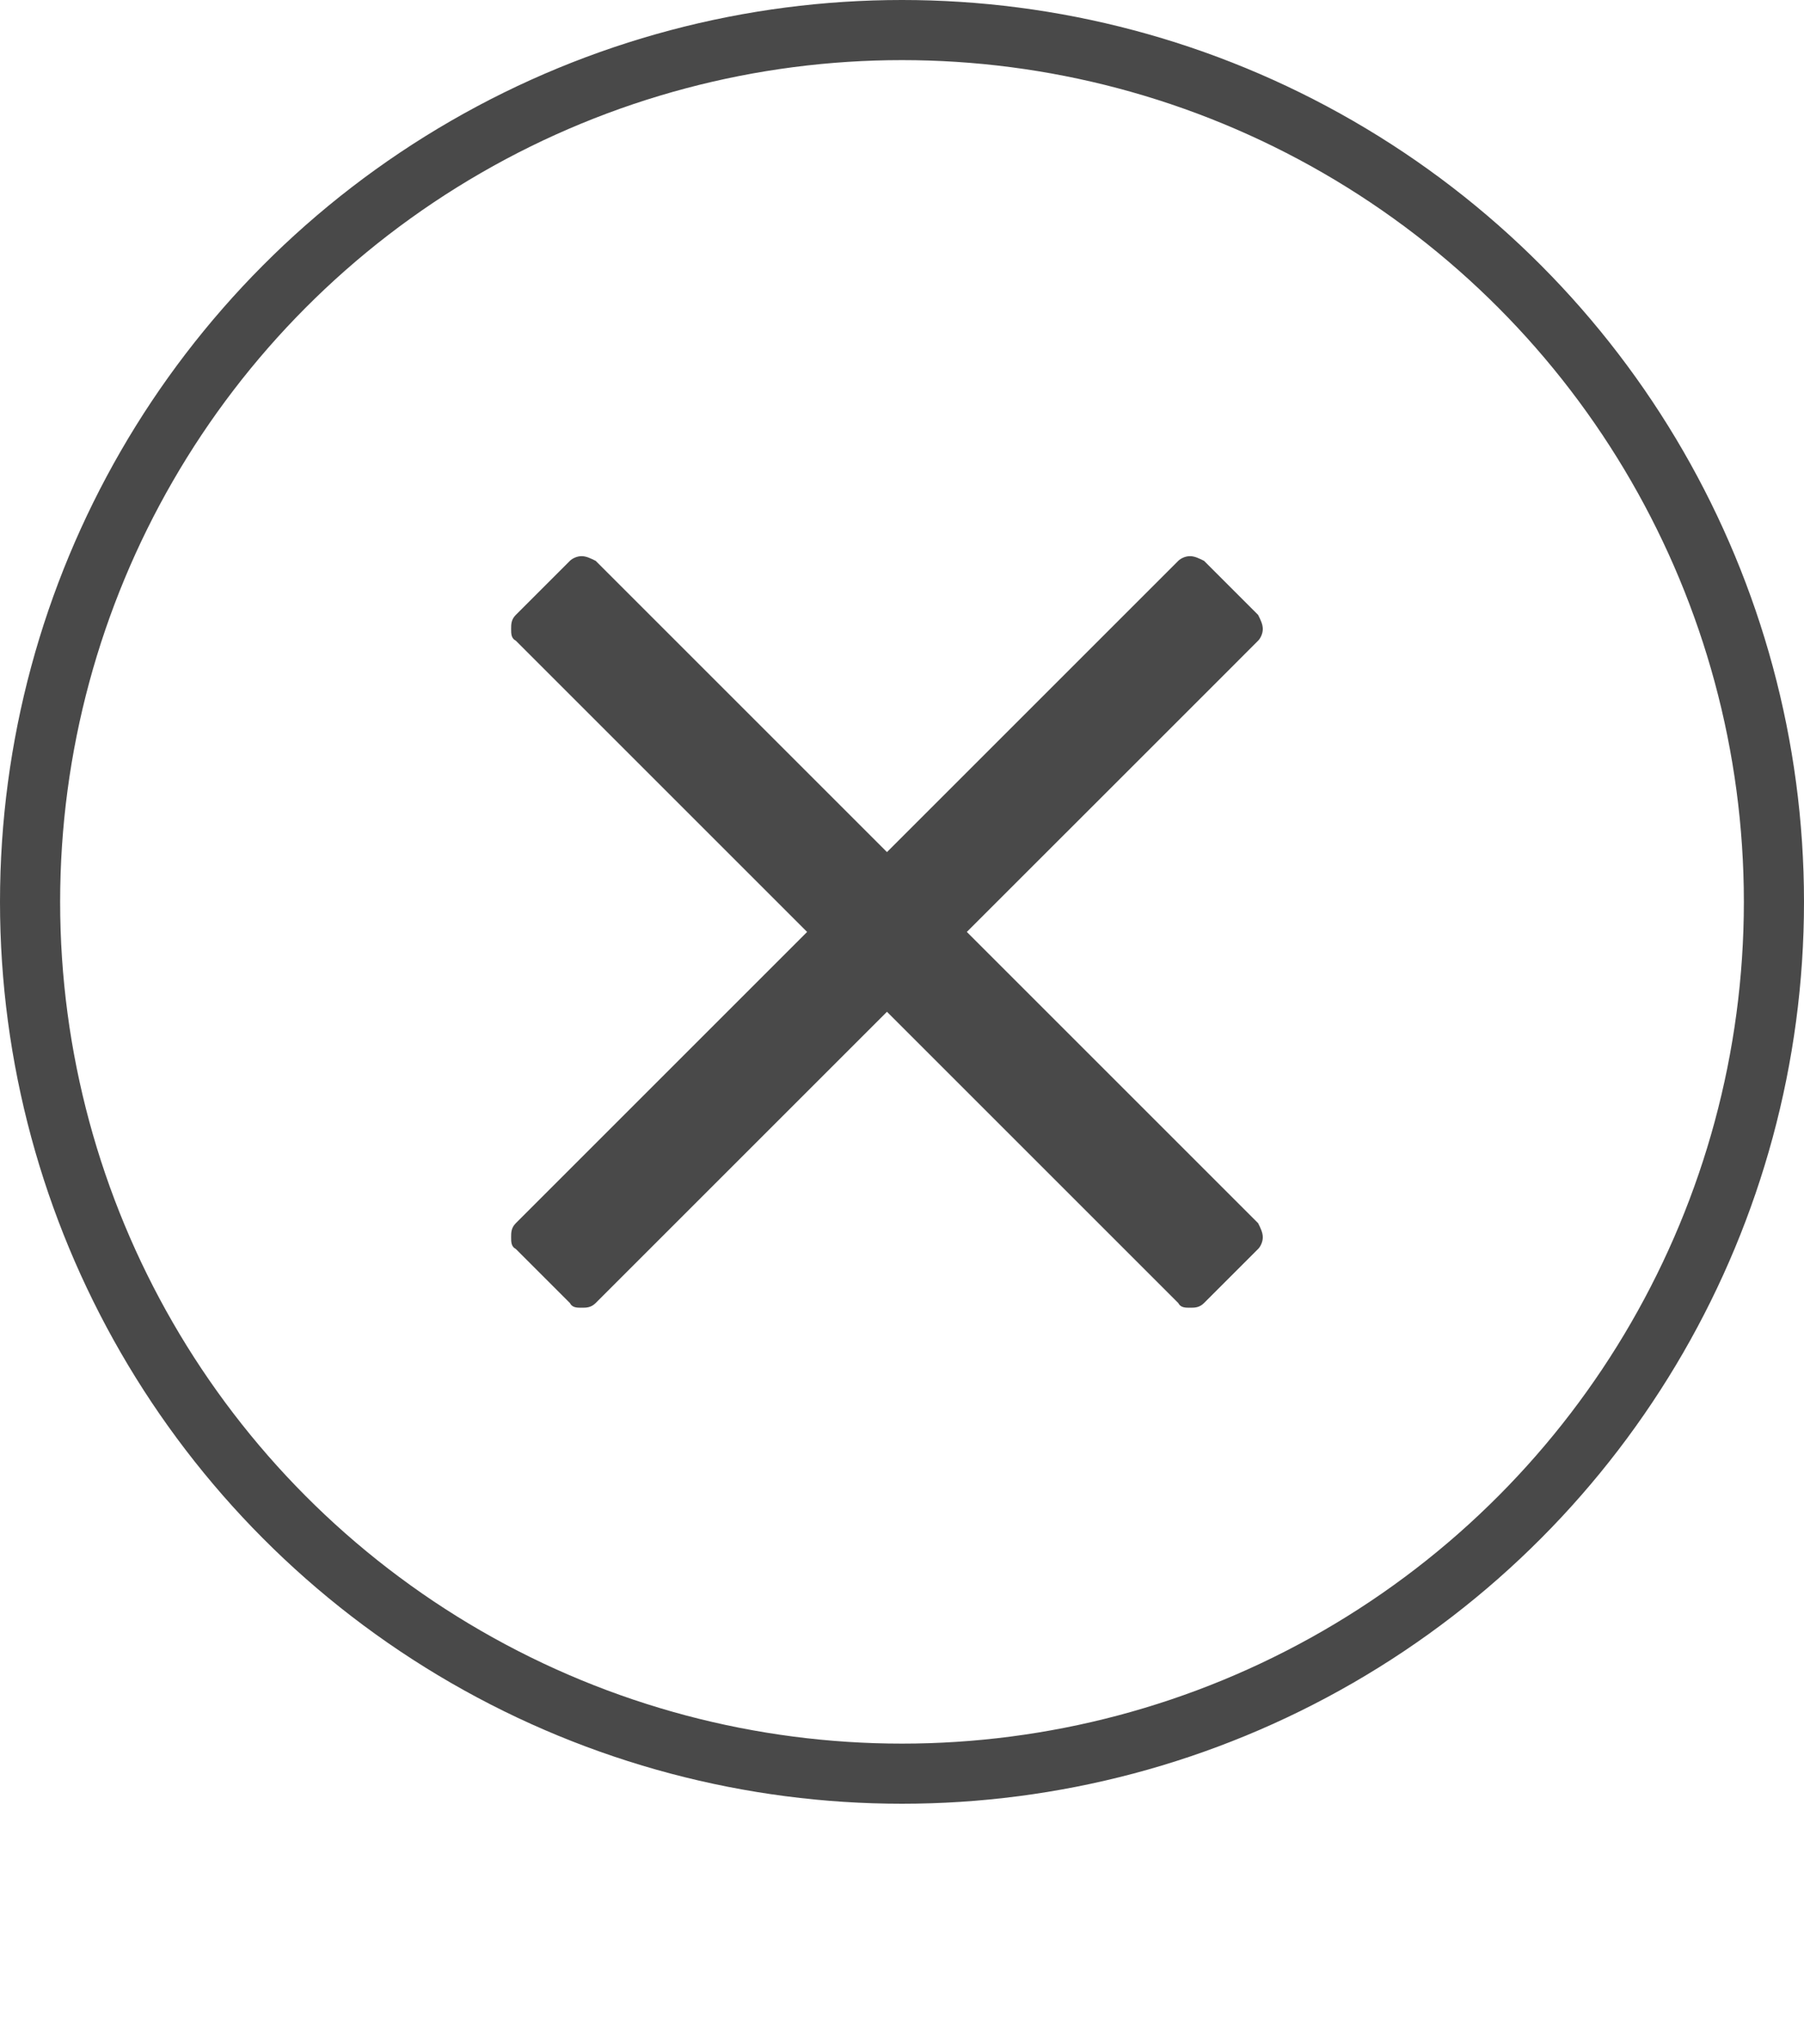
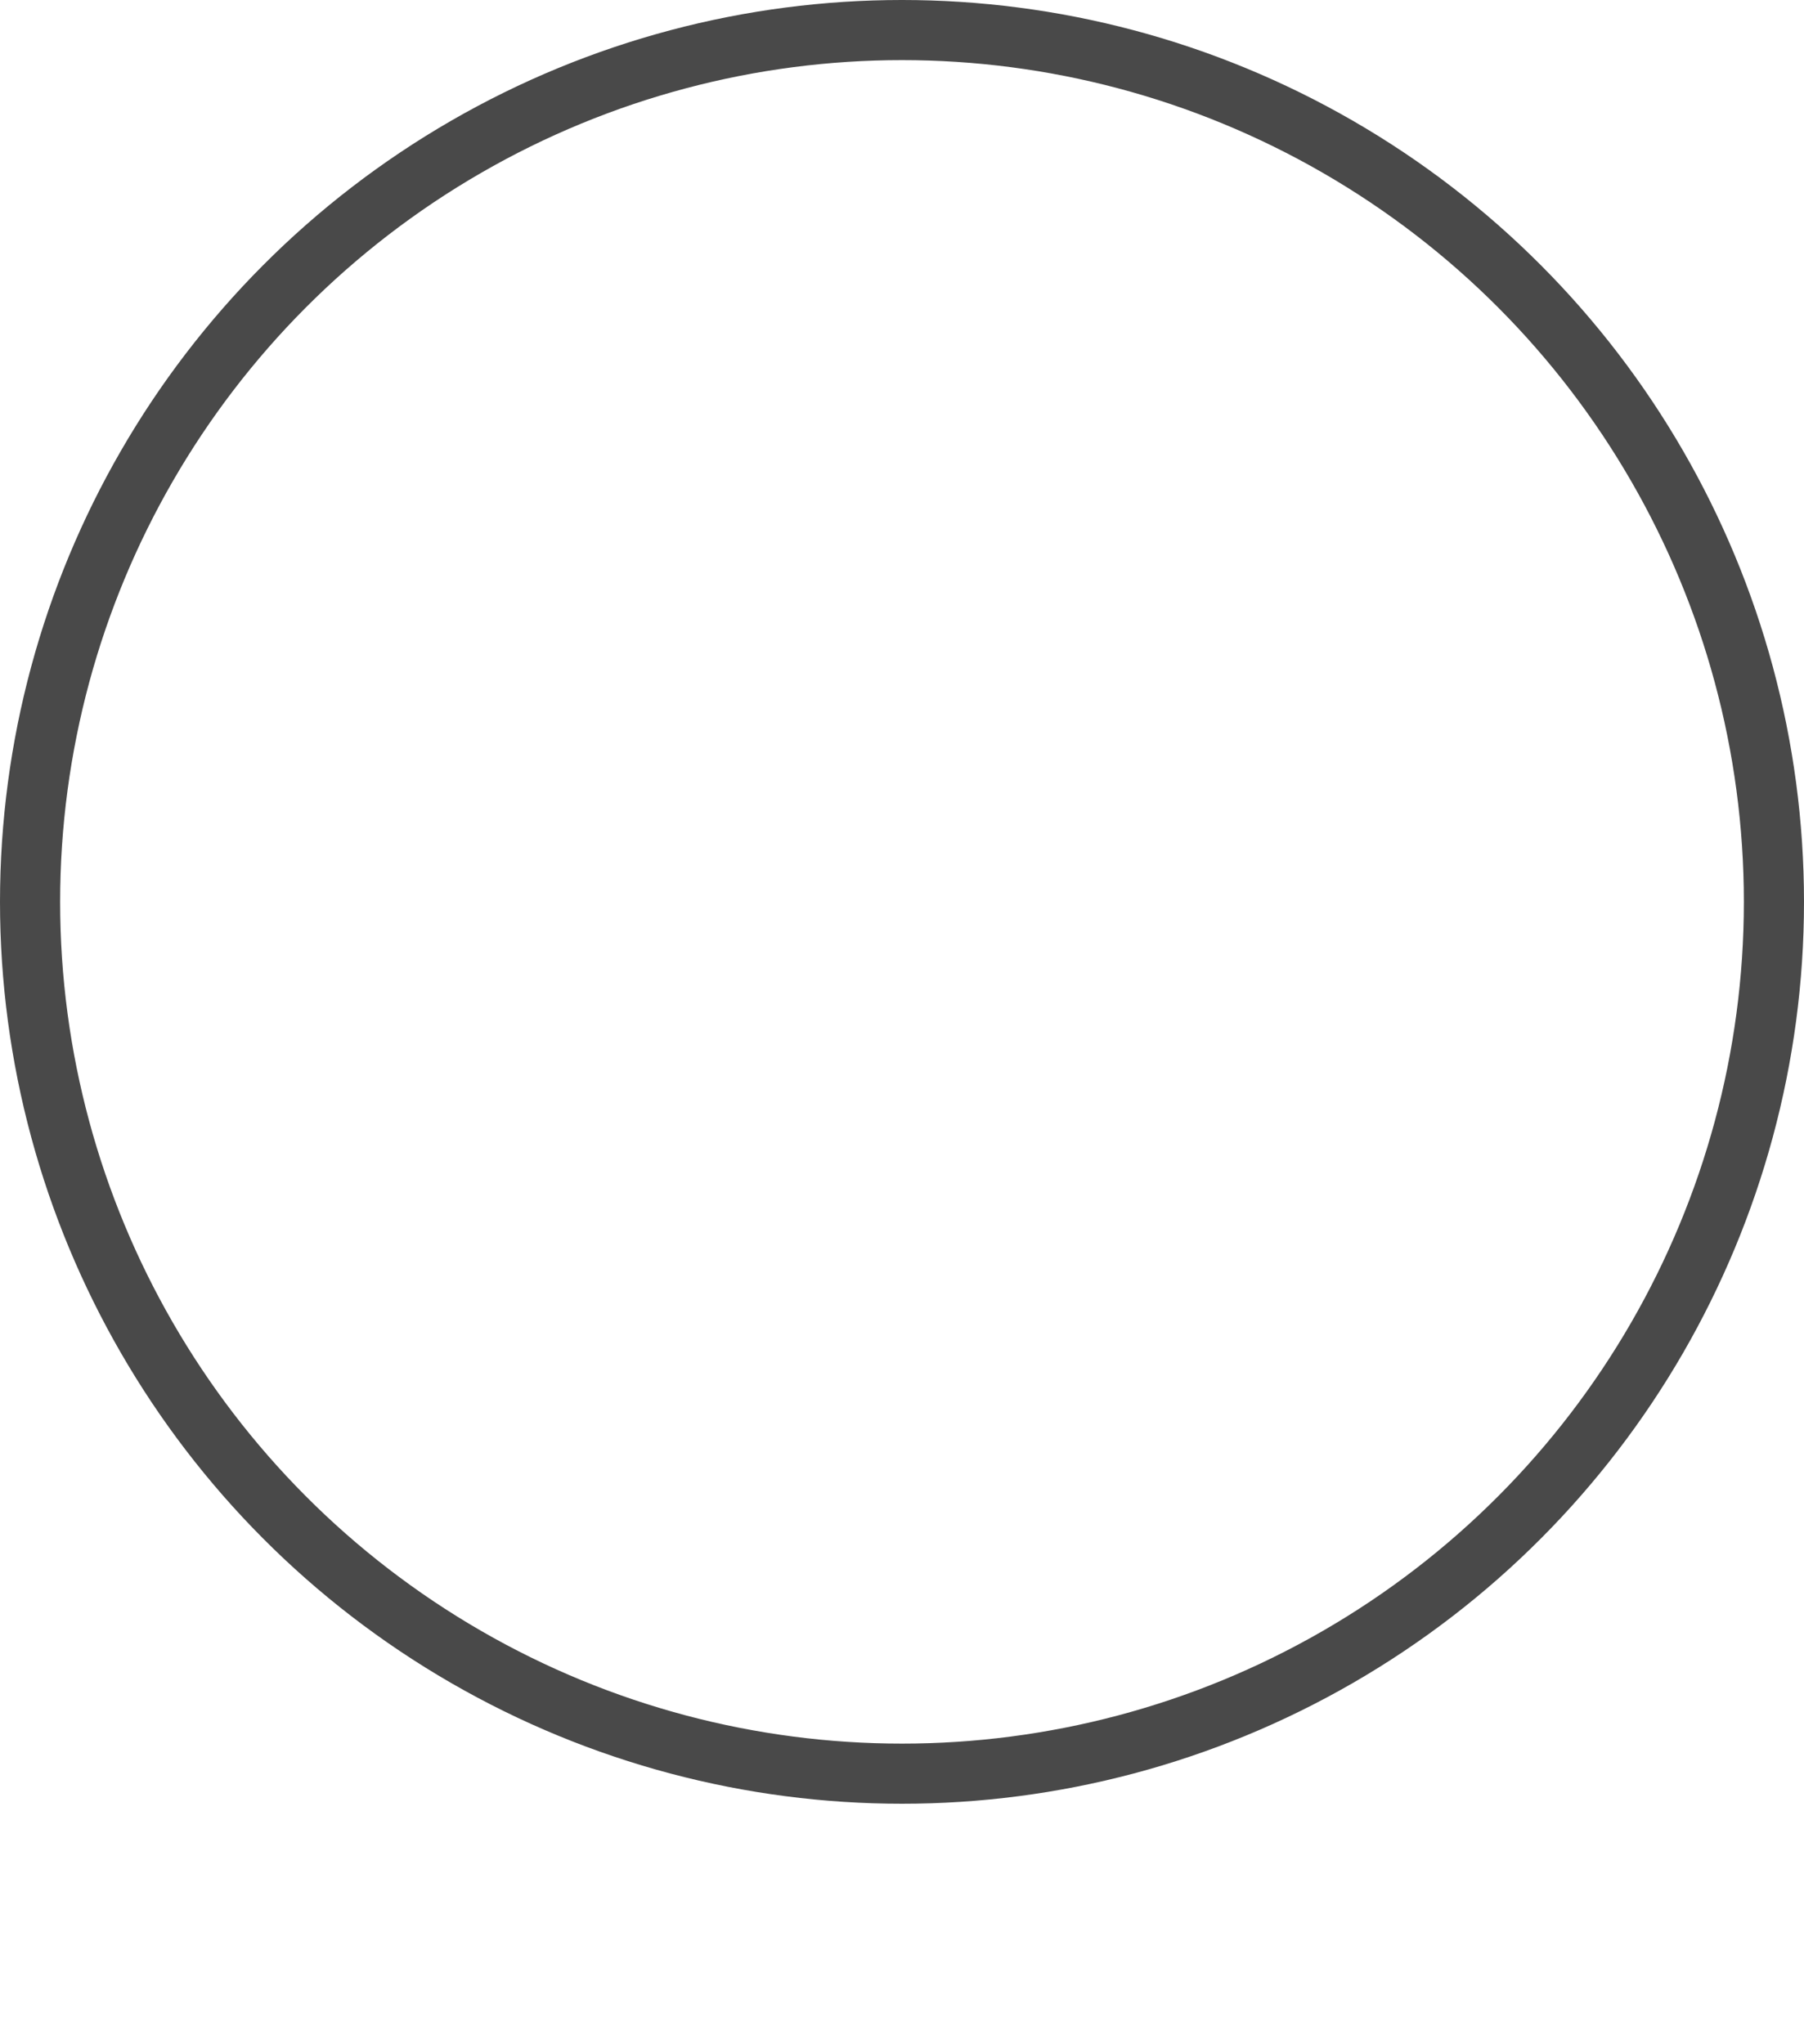
<svg xmlns="http://www.w3.org/2000/svg" width="30" height="34" viewBox="0 0 30 34" fill="none">
-   <path d="M16.078 15.5L20.922 20.344C20.961 20.422 21 20.5 21 20.578C21 20.656 20.961 20.734 20.922 20.773L20.023 21.672C19.945 21.75 19.867 21.75 19.789 21.75C19.711 21.75 19.633 21.75 19.594 21.672L14.75 16.828L9.906 21.672C9.828 21.75 9.75 21.75 9.672 21.75C9.594 21.75 9.516 21.75 9.477 21.672L8.578 20.773C8.5 20.734 8.5 20.656 8.5 20.578C8.5 20.5 8.5 20.422 8.578 20.344L13.422 15.5L8.578 10.656C8.5 10.617 8.5 10.539 8.5 10.461C8.5 10.383 8.5 10.305 8.578 10.227L9.477 9.328C9.516 9.289 9.594 9.25 9.672 9.25C9.75 9.25 9.828 9.289 9.906 9.328L14.75 14.172L19.594 9.328C19.633 9.289 19.711 9.25 19.789 9.25C19.867 9.25 19.945 9.289 20.023 9.328L20.922 10.227C20.961 10.305 21 10.383 21 10.461C21 10.539 20.961 10.617 20.922 10.656L20.102 11.477L16.078 15.5Z" fill="#494949" />
  <circle cx="15" cy="15" r="14.5" stroke="#494949" />
</svg>